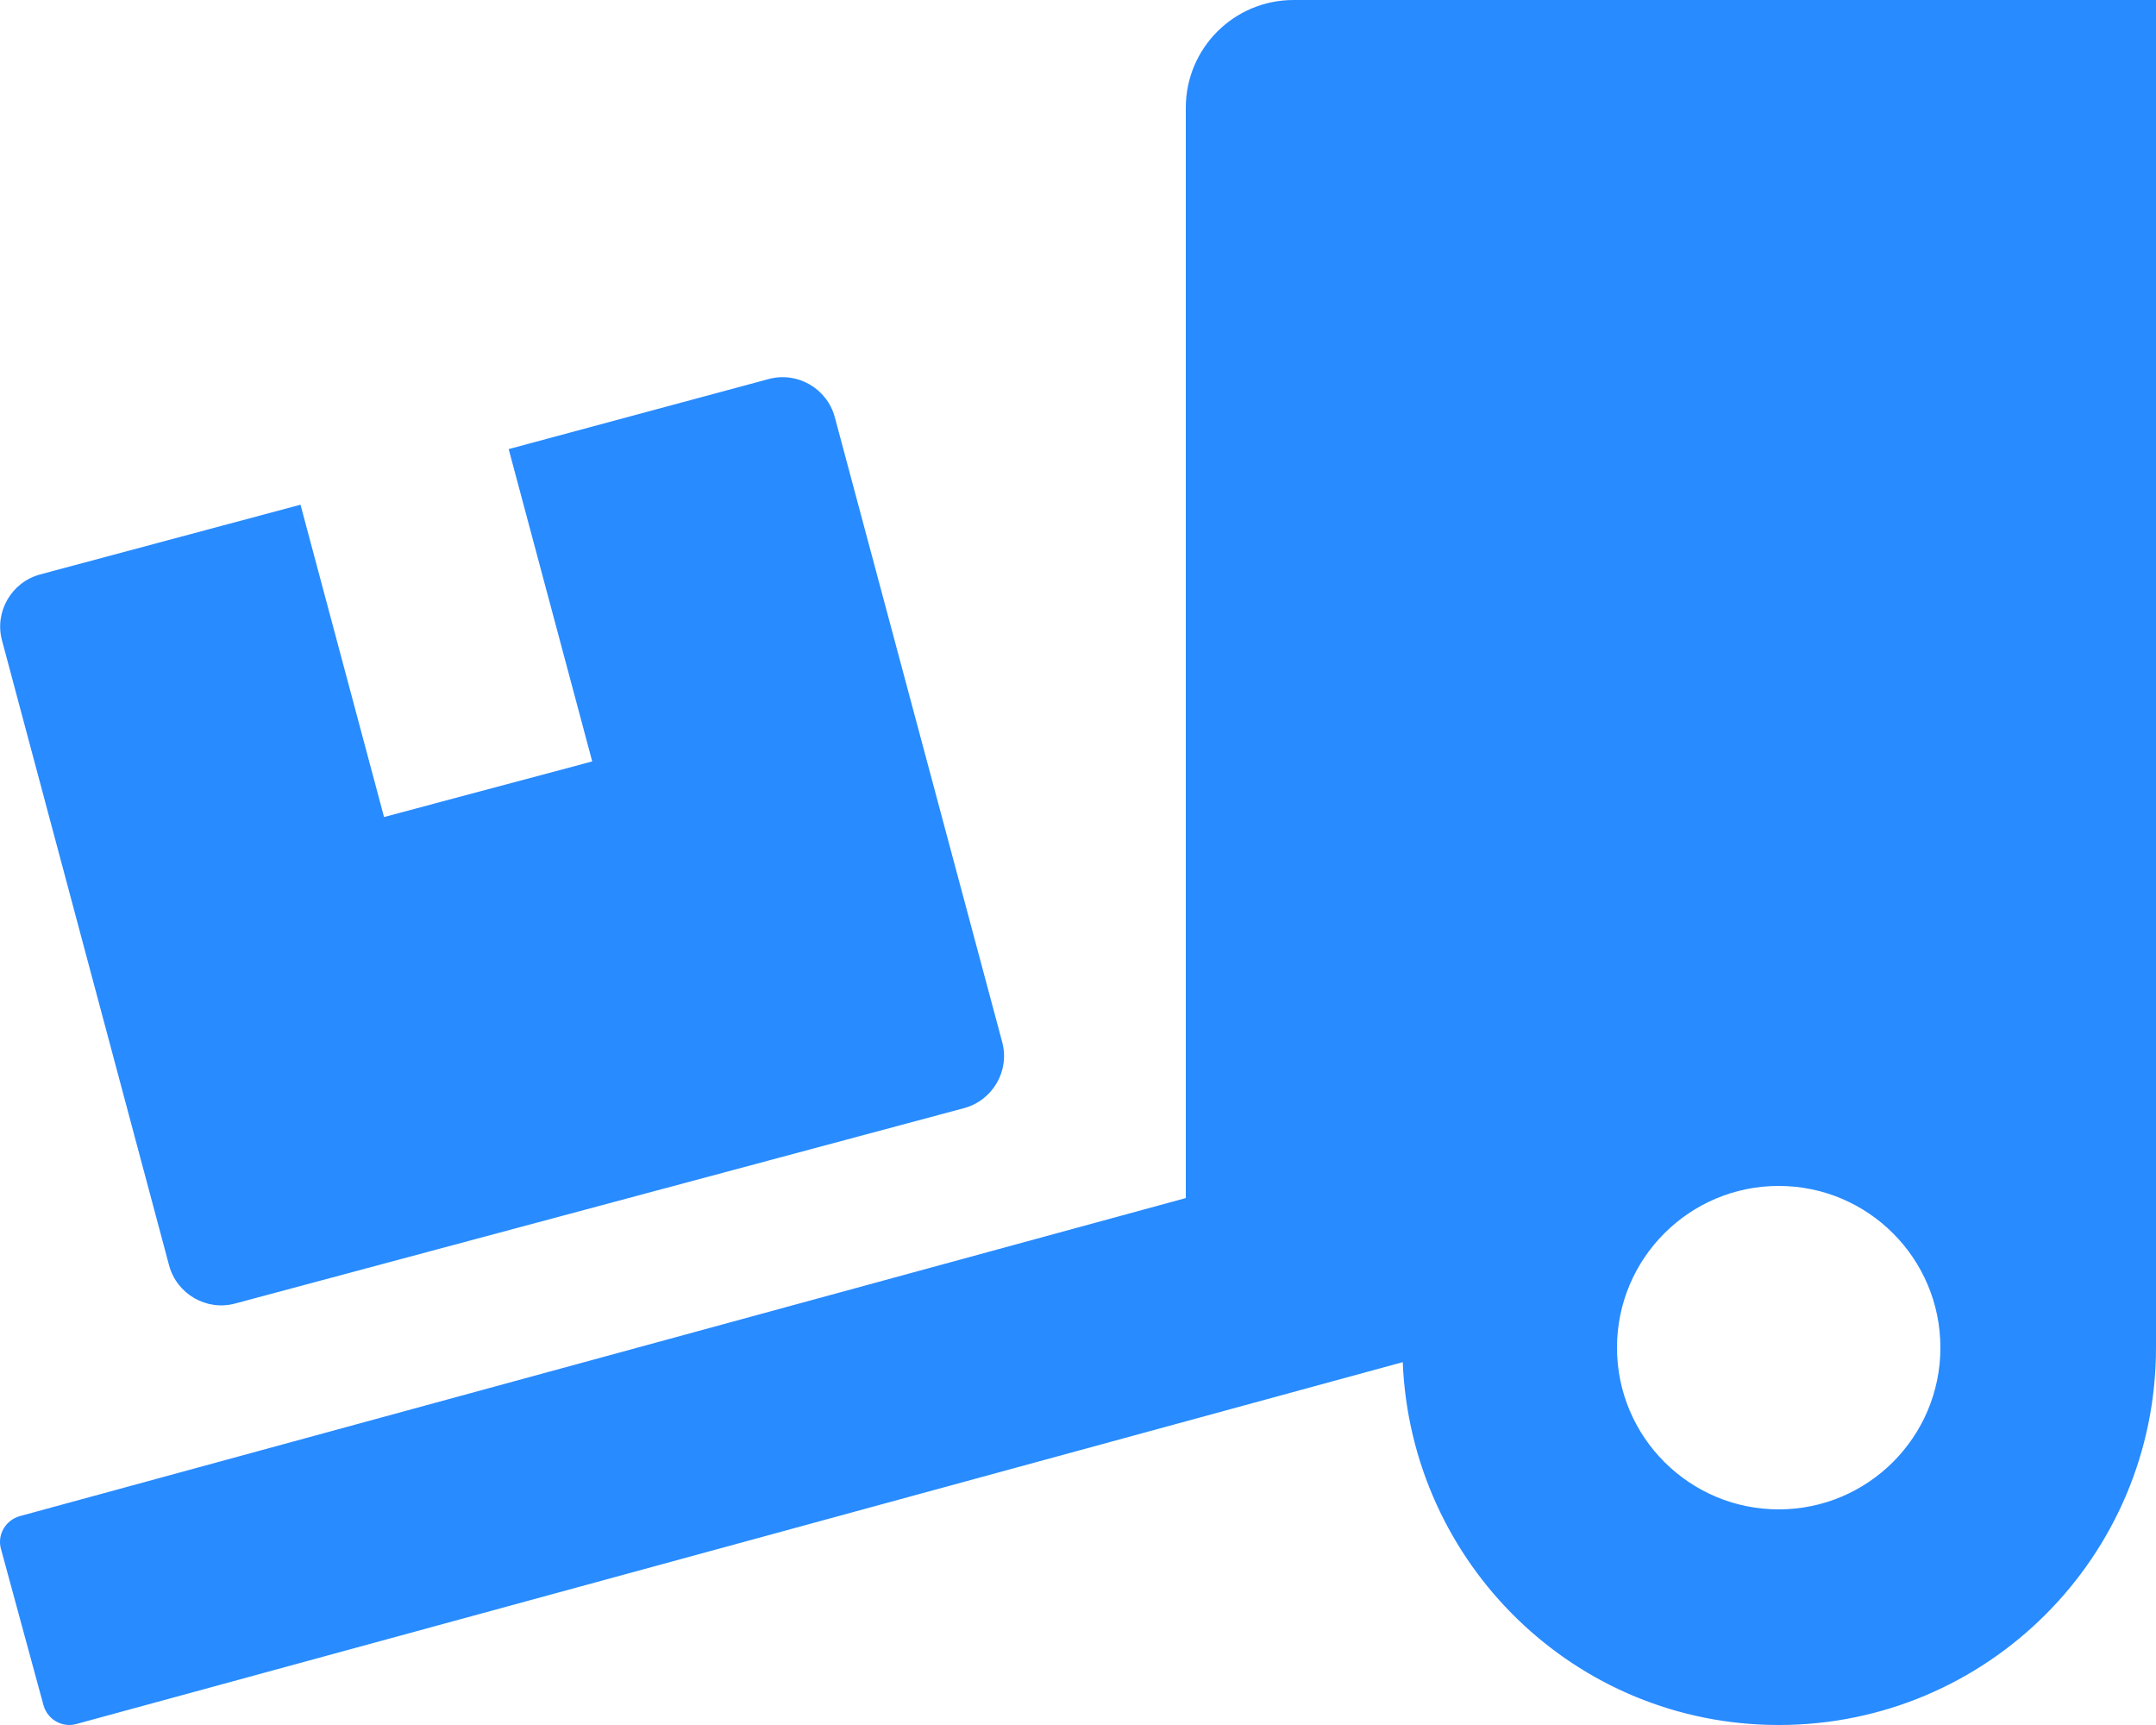
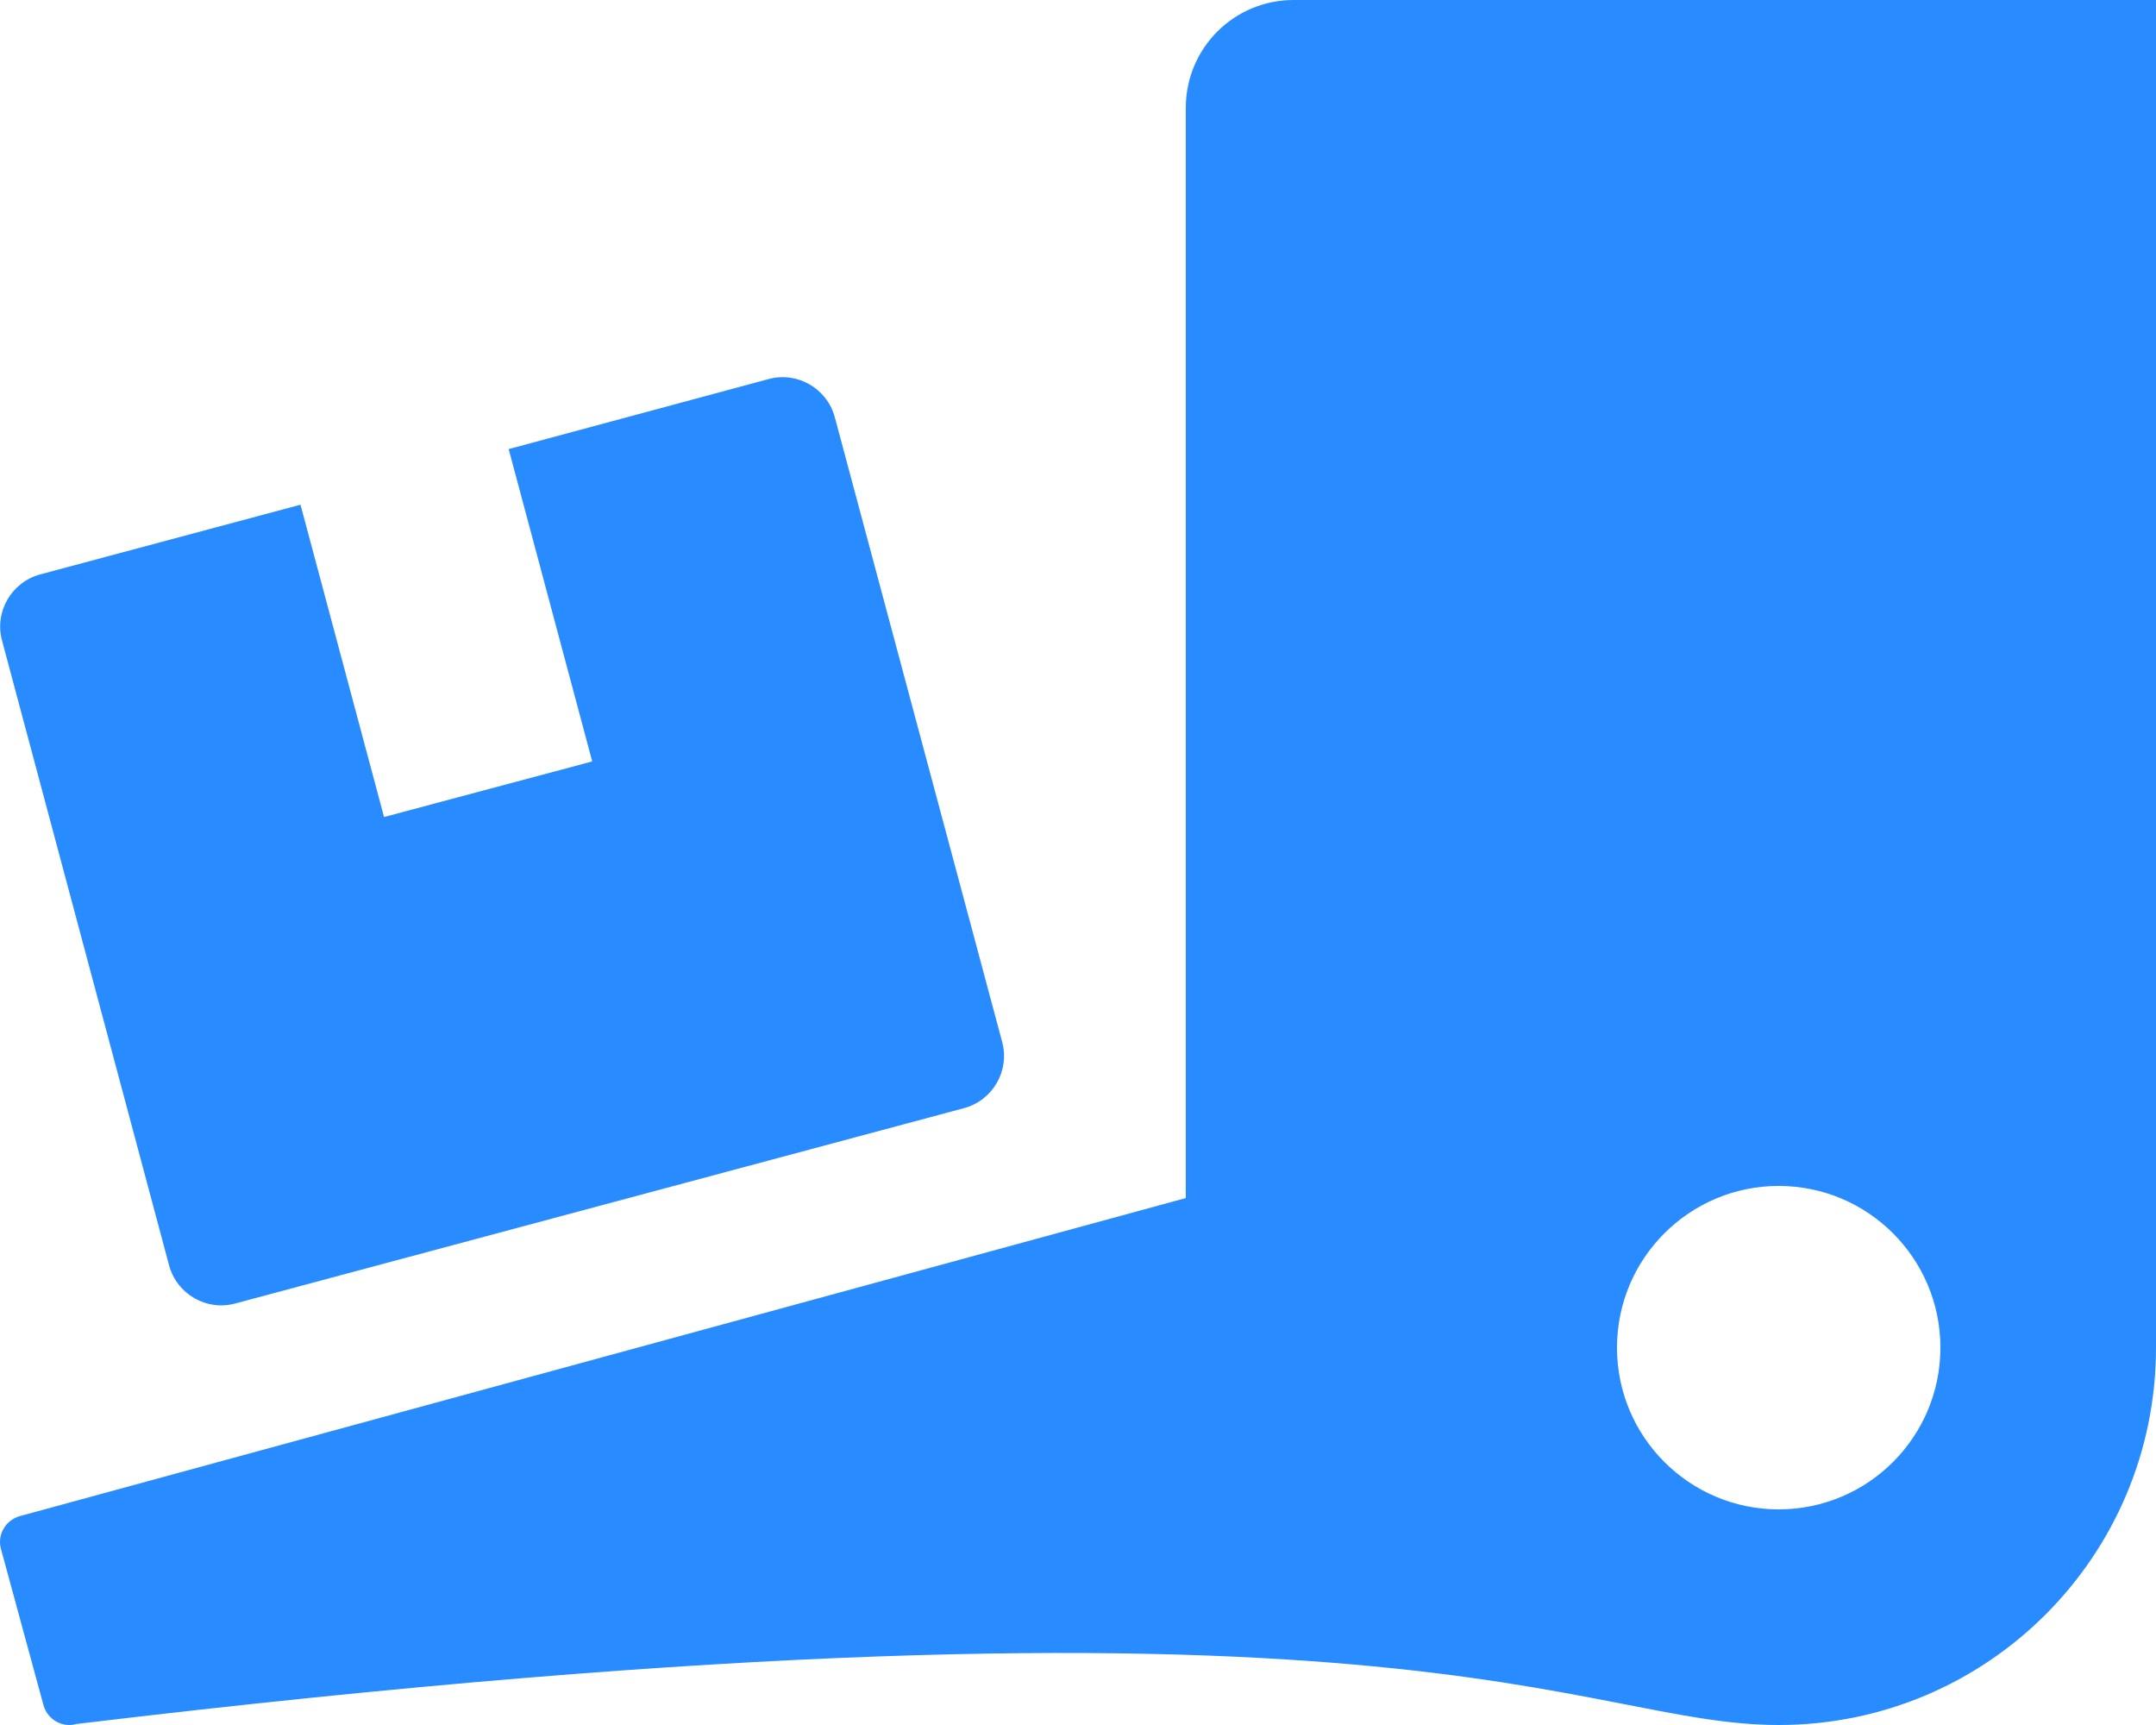
<svg xmlns="http://www.w3.org/2000/svg" width="140" height="112" viewBox="0 0 140 112" fill="none">
-   <path d="M10.981 82.162C11.485 84.022 13.409 85.137 15.269 84.634L62.606 71.947C64.466 71.444 65.581 69.519 65.078 67.659L54.206 27.081C53.703 25.222 51.778 24.106 49.919 24.609L33.031 29.159L38.456 49.437L24.938 53.047L19.513 32.769L2.603 37.297C0.744 37.8 -0.372 39.725 0.131 41.584L10.981 82.162ZM84 0C80.128 0 77 3.128 77 7V77.787L1.291 98.437C0.35 98.7 -0.197 99.662 0.066 100.581L2.822 110.709C3.084 111.65 4.047 112.197 4.966 111.934L91.088 88.441C91.612 101.522 102.288 112 115.5 112C129.041 112 140 101.041 140 87.5V0H84ZM115.5 98C109.703 98 105 93.297 105 87.5C105 81.703 109.703 77 115.5 77C121.297 77 126 81.703 126 87.5C126 93.297 121.297 98 115.5 98Z" fill="#288BFF" />
+   <path d="M10.981 82.162C11.485 84.022 13.409 85.137 15.269 84.634L62.606 71.947C64.466 71.444 65.581 69.519 65.078 67.659L54.206 27.081C53.703 25.222 51.778 24.106 49.919 24.609L33.031 29.159L38.456 49.437L24.938 53.047L19.513 32.769L2.603 37.297C0.744 37.8 -0.372 39.725 0.131 41.584L10.981 82.162ZM84 0C80.128 0 77 3.128 77 7V77.787L1.291 98.437C0.35 98.7 -0.197 99.662 0.066 100.581L2.822 110.709C3.084 111.65 4.047 112.197 4.966 111.934C91.612 101.522 102.288 112 115.5 112C129.041 112 140 101.041 140 87.5V0H84ZM115.5 98C109.703 98 105 93.297 105 87.5C105 81.703 109.703 77 115.5 77C121.297 77 126 81.703 126 87.5C126 93.297 121.297 98 115.5 98Z" fill="#288BFF" />
</svg>